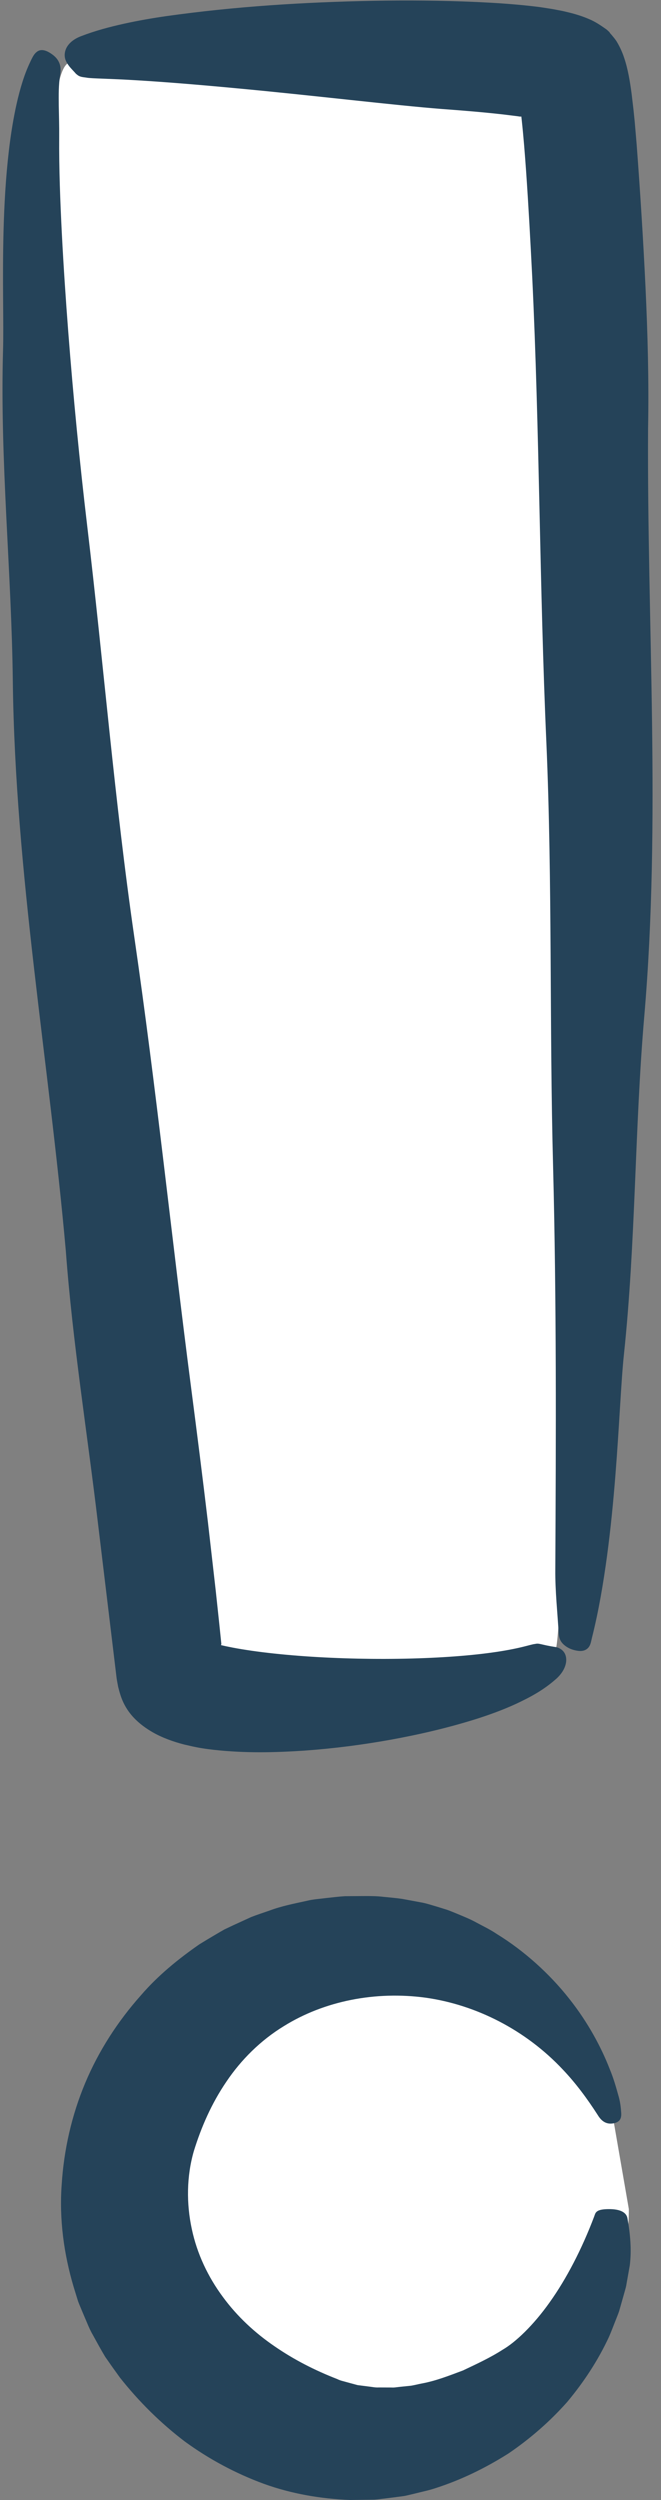
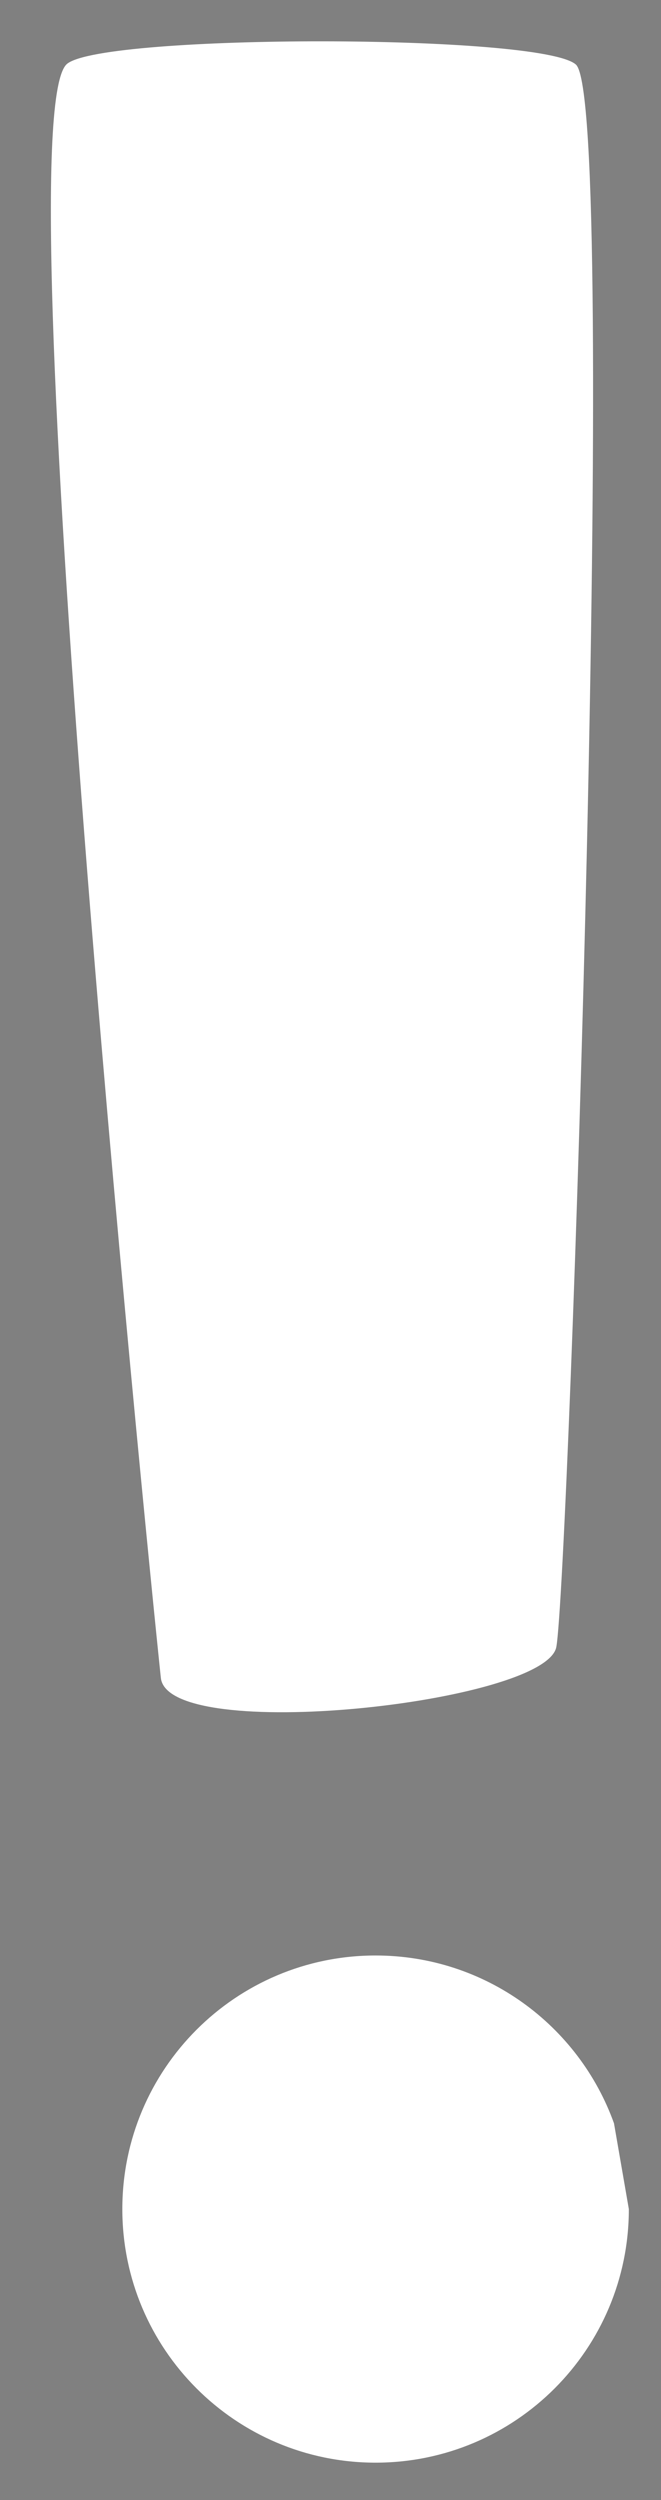
<svg xmlns="http://www.w3.org/2000/svg" fill="#000000" height="500.1" preserveAspectRatio="xMidYMid meet" version="1" viewBox="-0.5 -0.1 132.4 500.1" width="132.4" zoomAndPan="magnify">
  <rect x="-0.5" y="-0.1" width="132.4" height="500.1" fill="#808080" stroke="none" />
  <g id="Layer_2">
    <g>
      <g id="change1_1">
        <path d="M125.458,441.805c0,28.016-22.711,50.727-50.727,50.727 c-28.016,0-50.727-22.711-50.727-50.727s22.711-50.727,50.727-50.727 c21.996,0,40.723,14.001,47.754,33.577L125.458,441.805z M110.935,329.35 c2.511-13.751,12.558-308.804,3.919-316.534 c-6.887-6.162-94.282-6.177-101.886-0.171 C0.228,22.709,28.525,305.258,31.719,335.543 C33.126,348.891,108.882,340.595,110.935,329.35z" fill="#ffffff" />
      </g>
      <g id="change2_1">
-         <path d="M125.185,443.681c0.556,3.057,0.845,6.255,0.463,9.397l-0.654,3.678 c-0.086,0.624-0.277,1.216-0.444,1.819l-0.512,1.808l-0.518,1.816 c-0.193,0.599-0.447,1.173-0.669,1.763c-0.473,1.167-0.902,2.365-1.423,3.519 c-2.149,4.599-4.972,8.908-8.297,12.887c-3.433,3.878-7.392,7.339-11.784,10.327 c-4.476,2.824-9.318,5.228-14.513,6.901c-1.361,0.47-2.772,0.741-4.174,1.103 c-0.704,0.166-1.409,0.343-2.119,0.492l-2.149,0.287l-2.163,0.269 c-0.723,0.076-1.448,0.205-2.175,0.192L69.67,500 c-5.844-0.228-11.755-1.219-17.365-3.252 c-5.589-2.056-10.917-4.897-15.796-8.454 c-4.803-3.649-9.153-7.936-12.976-12.766c-0.995-1.364-1.979-2.749-2.95-4.15 c-0.876-1.454-1.69-2.954-2.516-4.454c-0.434-0.741-0.778-1.523-1.109-2.313 l-1.007-2.369c-0.313-0.799-0.7-1.576-0.941-2.4l-0.759-2.467 c-1.967-6.596-2.901-13.569-2.393-20.485c0.435-6.918,1.994-13.819,4.693-20.268 c2.701-6.451,6.551-12.395,11.199-17.605c3.39-3.93,7.446-7.233,11.703-10.185 c1.104-0.682,2.22-1.347,3.339-2.004c0.561-0.326,1.117-0.66,1.684-0.973 l1.761-0.832l3.538-1.62c1.206-0.473,2.443-0.873,3.667-1.297 c2.428-0.916,4.982-1.406,7.501-1.96c1.253-0.317,2.55-0.384,3.825-0.553 c1.28-0.134,2.556-0.302,3.834-0.378l3.839-0.025 c1.277-0.004,2.55-0.005,3.819,0.15c1.269,0.13,2.534,0.232,3.79,0.413 l3.745,0.696c1.06,0.17,2.185,0.567,3.394,0.909 c0.6,0.187,1.219,0.38,1.858,0.579c0.631,0.219,1.267,0.494,1.92,0.755 c1.298,0.55,2.666,1.074,4.001,1.817c1.341,0.722,2.746,1.388,4.074,2.287 c5.437,3.332,10.557,7.962,14.424,12.866c3.908,4.893,6.561,10.017,8.136,14.069 c0.839,2.006,1.325,3.8,1.706,5.161c0.415,1.345,0.503,2.361,0.554,2.826 c0.06,1.018,0.473,2.558-1.456,2.93c-1.755,0.344-2.671-0.817-3.222-1.726 c-2.087-3.239-4.341-6.278-6.908-8.982c-7.513-8.012-17.449-12.994-27.485-14.416 c-10.068-1.367-20.313,0.634-28.443,5.691c-4.66,2.846-8.56,6.737-11.496,11.096 c-2.968,4.353-5.039,9.084-6.528,13.911c-1.459,5.057-1.496,10.487-0.411,15.534 c1.06,5.045,3.293,9.656,6.207,13.591c2.897,3.959,6.481,7.248,10.375,9.906 c3.893,2.681,8.049,4.805,12.566,6.56c0.637,0.33,1.329,0.444,2.005,0.647 l2.055,0.558l2.121,0.271c0.71,0.071,1.424,0.243,2.14,0.197l2.155,0.009 c0.359-0.009,0.726,0.035,1.08-0.013l1.067-0.124l2.146-0.219 c0.708-0.116,1.402-0.302,2.109-0.437c2.845-0.516,5.536-1.583,8.294-2.613 c2.641-1.256,5.385-2.504,7.979-4.169c2.526-1.466,6.108-4.824,9.412-9.496 c3.328-4.663,6.416-10.595,8.877-17.094c0.281-0.704,0.209-1.483,2.786-1.519 C124.071,441.76,125.031,442.673,125.185,443.681z M19.134,304.715l3.728,30.92 c0.084,0.58,0.206,1.141,0.307,1.712c0.141,0.545,0.281,1.096,0.454,1.615 c0.326,1.034,0.787,2.017,1.411,2.96c1.249,1.89,3.035,3.324,4.967,4.457 c1.953,1.125,4.137,1.91,6.379,2.494c1.156,0.261,2.209,0.527,3.457,0.724 c0.857,0.139,1.645,0.245,2.45,0.336c6.368,0.7,12.271,0.549,18.15,0.164 c5.859-0.419,11.622-1.157,17.337-2.187c5.714-1.037,11.375-2.349,16.995-4.104 c2.739-0.869,5.46-1.849,8.163-3.097c2.702-1.277,5.38-2.653,8.055-5.041 c0.733-0.676,1.604-1.724,1.866-3.059c0.132-0.645,0.072-1.376-0.223-1.939 c-0.309-0.595-0.859-1.016-1.587-1.248c-3.411-0.525-3.458-0.88-4.404-0.659 c-0.387,0.025-1.181,0.276-2.617,0.622c-1.429,0.341-3.451,0.746-5.928,1.083 c-4.946,0.697-11.641,1.158-18.756,1.255 c-7.114,0.105-14.677-0.138-21.336-0.705c-3.324-0.283-6.428-0.638-9.079-1.052 c-1.327-0.203-2.547-0.417-3.606-0.638c-0.545-0.102-1.021-0.22-1.485-0.321 c-0.17-0.038-0.06-0.031-0.06-0.031c0.028,0.004,0.034,0.001,0.027-0.005 l-0.006-0.022c-0.025-0.088,0.025-0.136,0.042-0.141l0.005-0.002l0.003-0 c0,0,0,0.011-0.002-0.01l-0.021-0.211l-0.043-0.421l-0.348-3.371l-0.722-6.746 l-1.541-13.493c-1.066-8.994-2.205-17.984-3.374-26.972 c-3.907-30.045-7.013-60.164-11.382-90.178 c-3.965-27.307-6.162-54.789-9.427-82.17c-1.541-12.973-2.805-25.972-3.814-38.981 c-0.501-6.505-0.939-13.012-1.276-19.52 c-0.328-6.507-0.585-13.018-0.537-19.508c0.02-2.061-0.048-4.124-0.085-6.195 c-0.016-2.069-0.061-4.147,0.293-6.235c0.107-0.68,0.134-1.422-0.131-2.152 c-0.268-0.736-0.777-1.467-1.987-2.201c-1.096-0.658-1.917-0.653-2.522-0.207 c-0.31,0.233-0.543,0.492-0.794,0.918c-0.254,0.442-0.485,0.935-0.657,1.311 c-0.863,1.848-1.34,3.341-1.784,4.837c-0.429,1.482-0.771,2.916-1.073,4.342 c-0.59,2.839-1.014,5.634-1.338,8.392c-0.647,5.516-0.926,10.9-1.066,15.941 c-0.263,10.075,0.054,18.757-0.104,23.991 c-0.63,22.202,1.709,44.197,1.96,66.295 c0.47,38.243,7.242,75.935,10.617,113.87 C14.042,268.408,16.984,286.523,19.134,304.715z M129.309,85.641 c0.184-9.437-0.073-18.882-0.515-28.347c-0.453-9.476-1.049-18.929-1.777-28.584 l-0.386-4.509l-0.235-2.292l-0.378-3.217c-0.327-2.468-0.728-4.936-1.481-7.174 c-0.365-1.127-0.843-2.167-1.413-3.14c-0.278-0.494-0.64-0.917-1.008-1.359 c-0.163-0.235-0.417-0.405-0.538-0.686c-0.214-0.192-0.421-0.404-0.642-0.578 c-1.11-0.772-2.188-1.519-3.464-2.042c-1.254-0.543-2.595-0.968-3.98-1.306 c-0.691-0.173-1.385-0.337-2.095-0.462c-0.703-0.144-1.411-0.27-2.127-0.374 c-0.713-0.112-1.422-0.228-2.14-0.316l-1.456-0.17 c-3.653-0.397-7.175-0.621-10.686-0.784c-7.01-0.316-13.921-0.359-20.824-0.239 C60.361,0.333,46.645,1.184,32.879,3.117c-2.835,0.406-5.675,0.898-8.52,1.522 c-2.854,0.638-5.685,1.369-8.643,2.508c-0.809,0.308-1.814,0.833-2.519,1.731 c-0.691,0.859-1.122,2.292-0.263,3.64c0.449,0.746,0.944,1.221,1.305,1.615 c0.183,0.195,0.337,0.364,0.458,0.51c0.158,0.14,0.308,0.253,0.437,0.345 c0.555,0.369,1.176,0.346,1.776,0.458c1.002,0.175,4.662,0.18,10.082,0.522 c5.402,0.32,12.457,0.892,19.959,1.601c15.022,1.392,31.783,3.421,41.163,4.142 c4.144,0.303,8.267,0.642,12.192,1.087l2.88,0.357l0.581,0.085l-0.001-0.002 l0.001-0.002c0,0,0.009-0.016,0.029-0.028c0.017-0.01,0.035-0.014,0.06-0.012 c0.012,0.001,0.025,0.004,0.039,0.01c0.007-0.001,0.014,0.002,0.026,0.052 l0.017,0.056l0.062,0.571c0.355,3.262,0.627,6.731,0.875,10.211 c0.488,6.984,0.872,14.104,1.231,21.237c1.482,30.838,1.453,61.954,2.831,93.049 c1.225,28.305,0.597,56.63,1.35,84.974 c0.689,26.856,0.58,53.715,0.442,80.56c-0.039,4.266,0.438,8.545,0.686,12.841 c0.04,0.704,0.274,1.395,0.843,1.979c0.572,0.567,1.446,1.146,2.845,1.373 c1.289,0.227,1.99-0.244,2.362-0.766c0.373-0.522,0.448-1.196,0.599-1.793 c1.376-5.476,2.28-10.914,3.027-16.404c0.735-5.466,1.256-10.877,1.662-15.961 c0.81-10.168,1.156-19.024,1.72-24.333c2.39-22.523,2.137-45.169,4.084-67.741 C131.905,164.051,129.09,124.85,129.309,85.641z" fill="#254359" />
-       </g>
+         </g>
    </g>
  </g>
</svg>